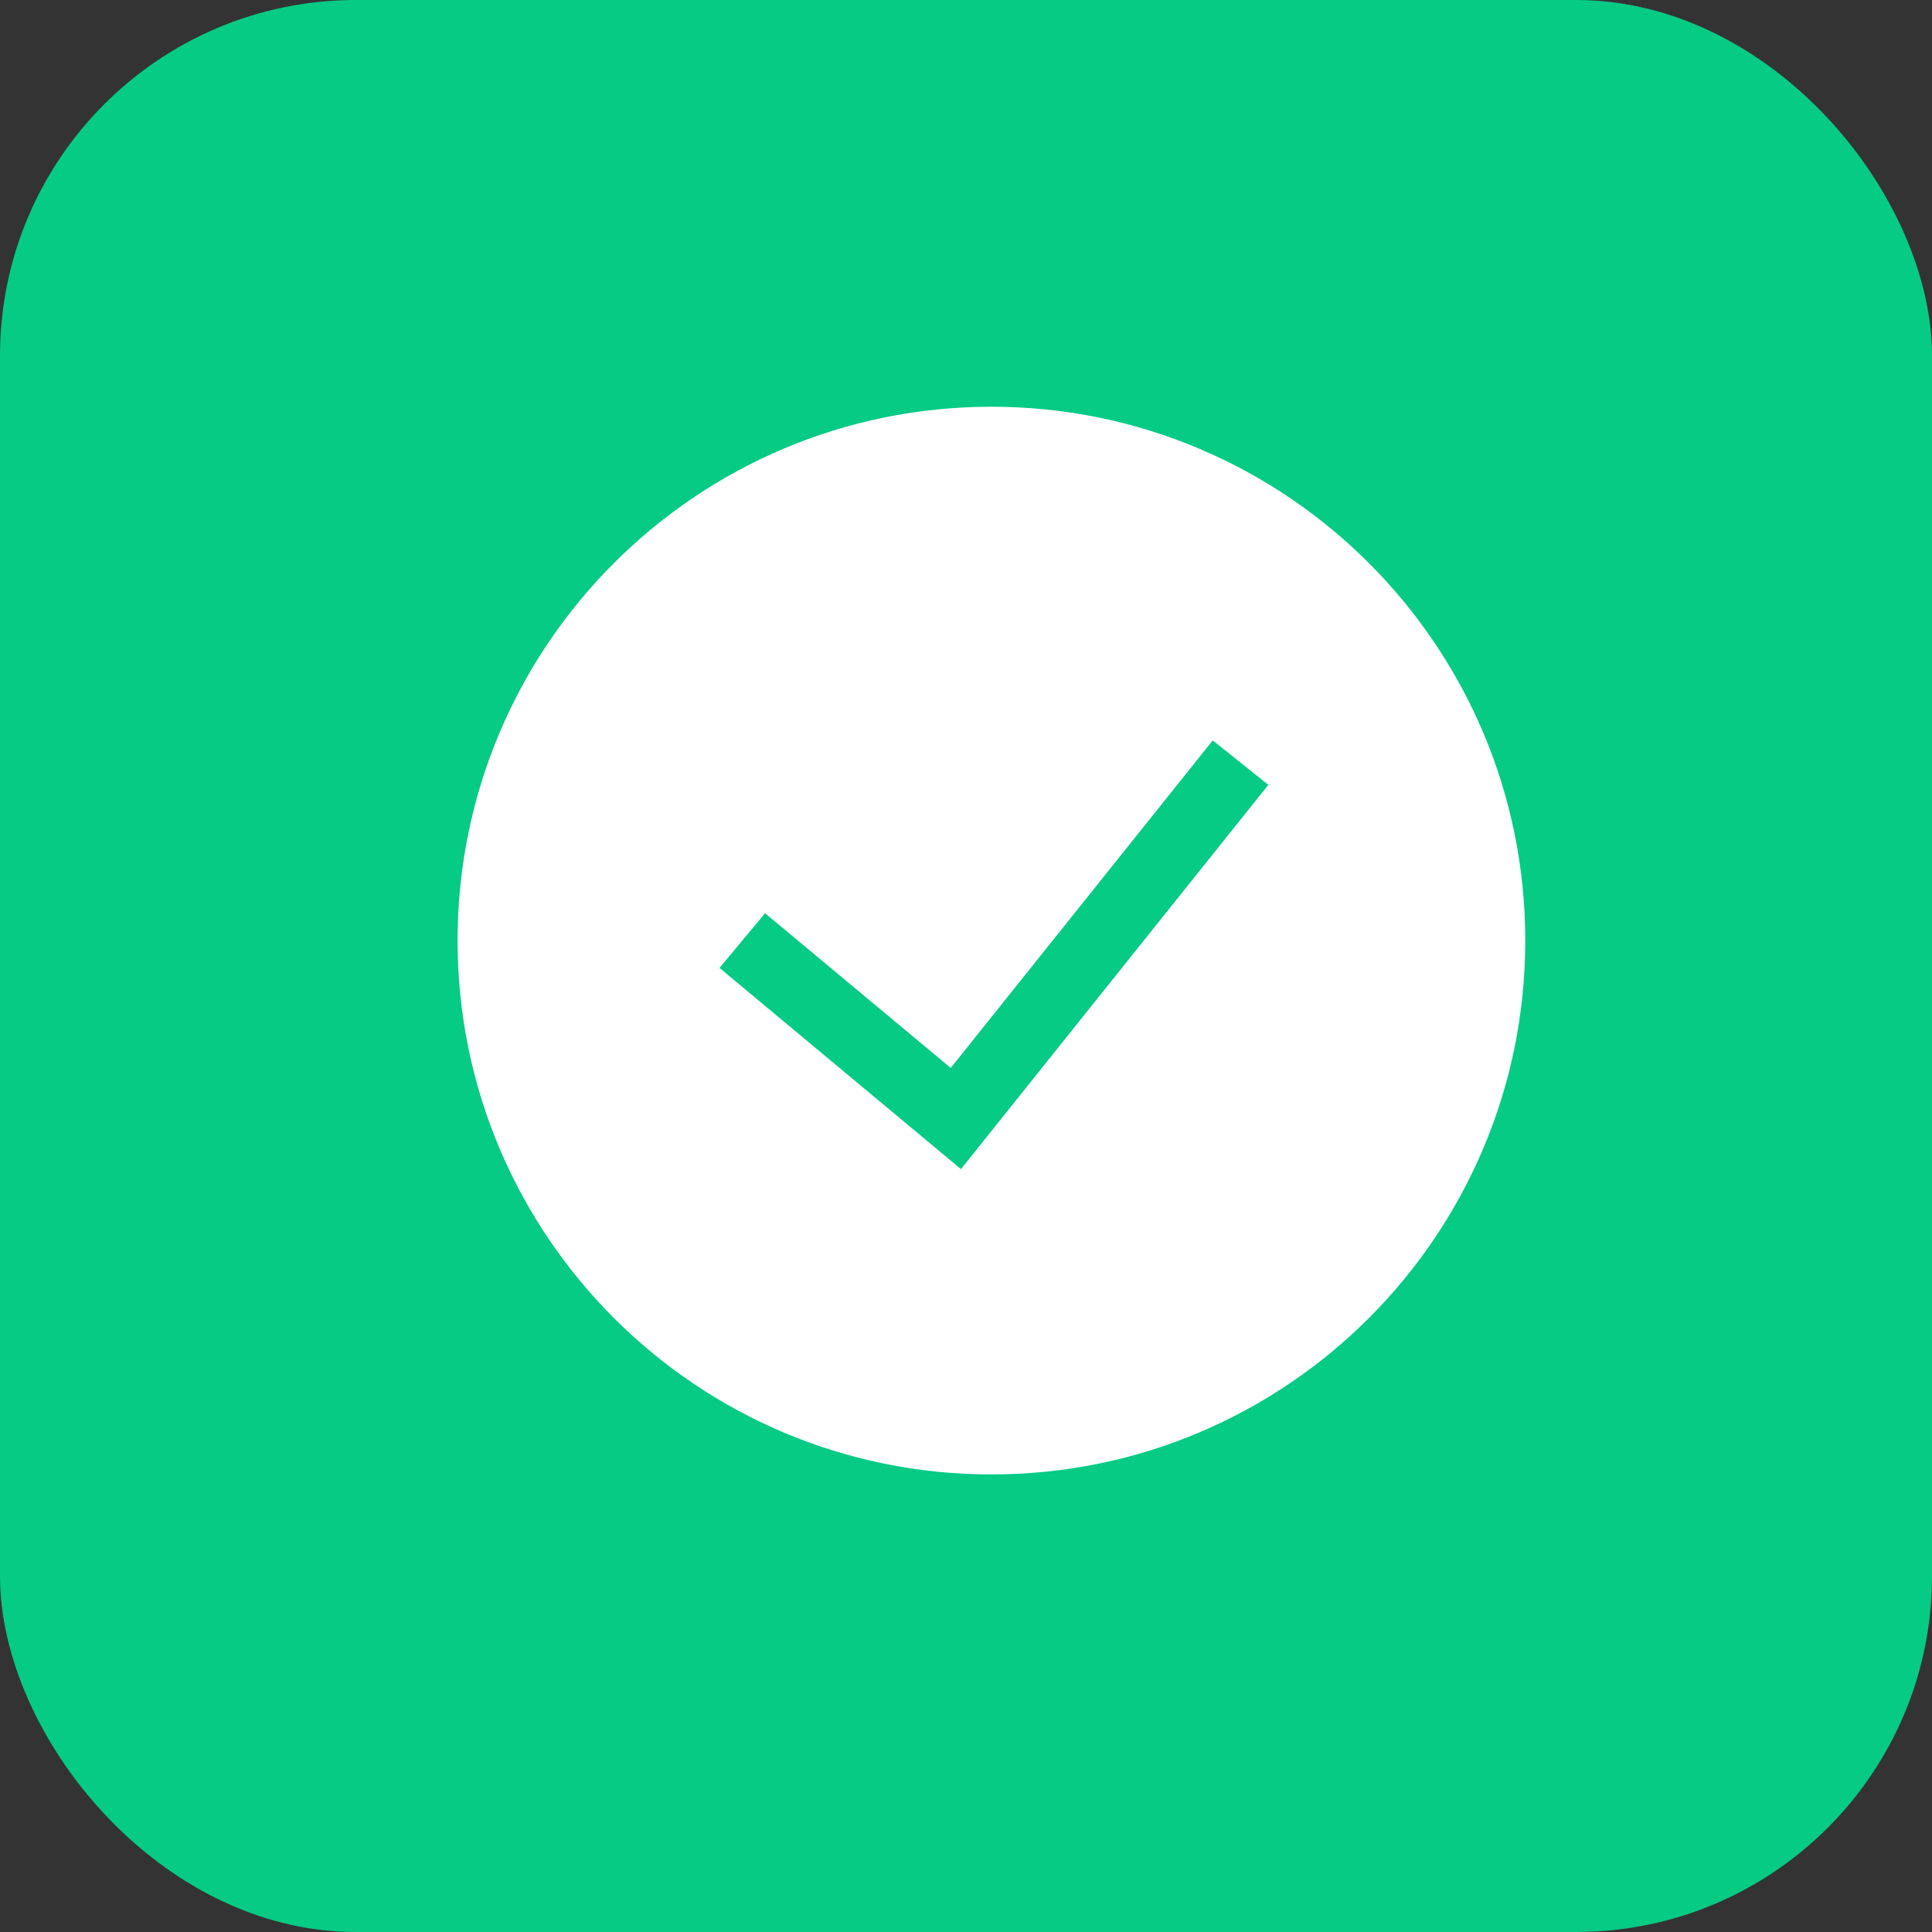
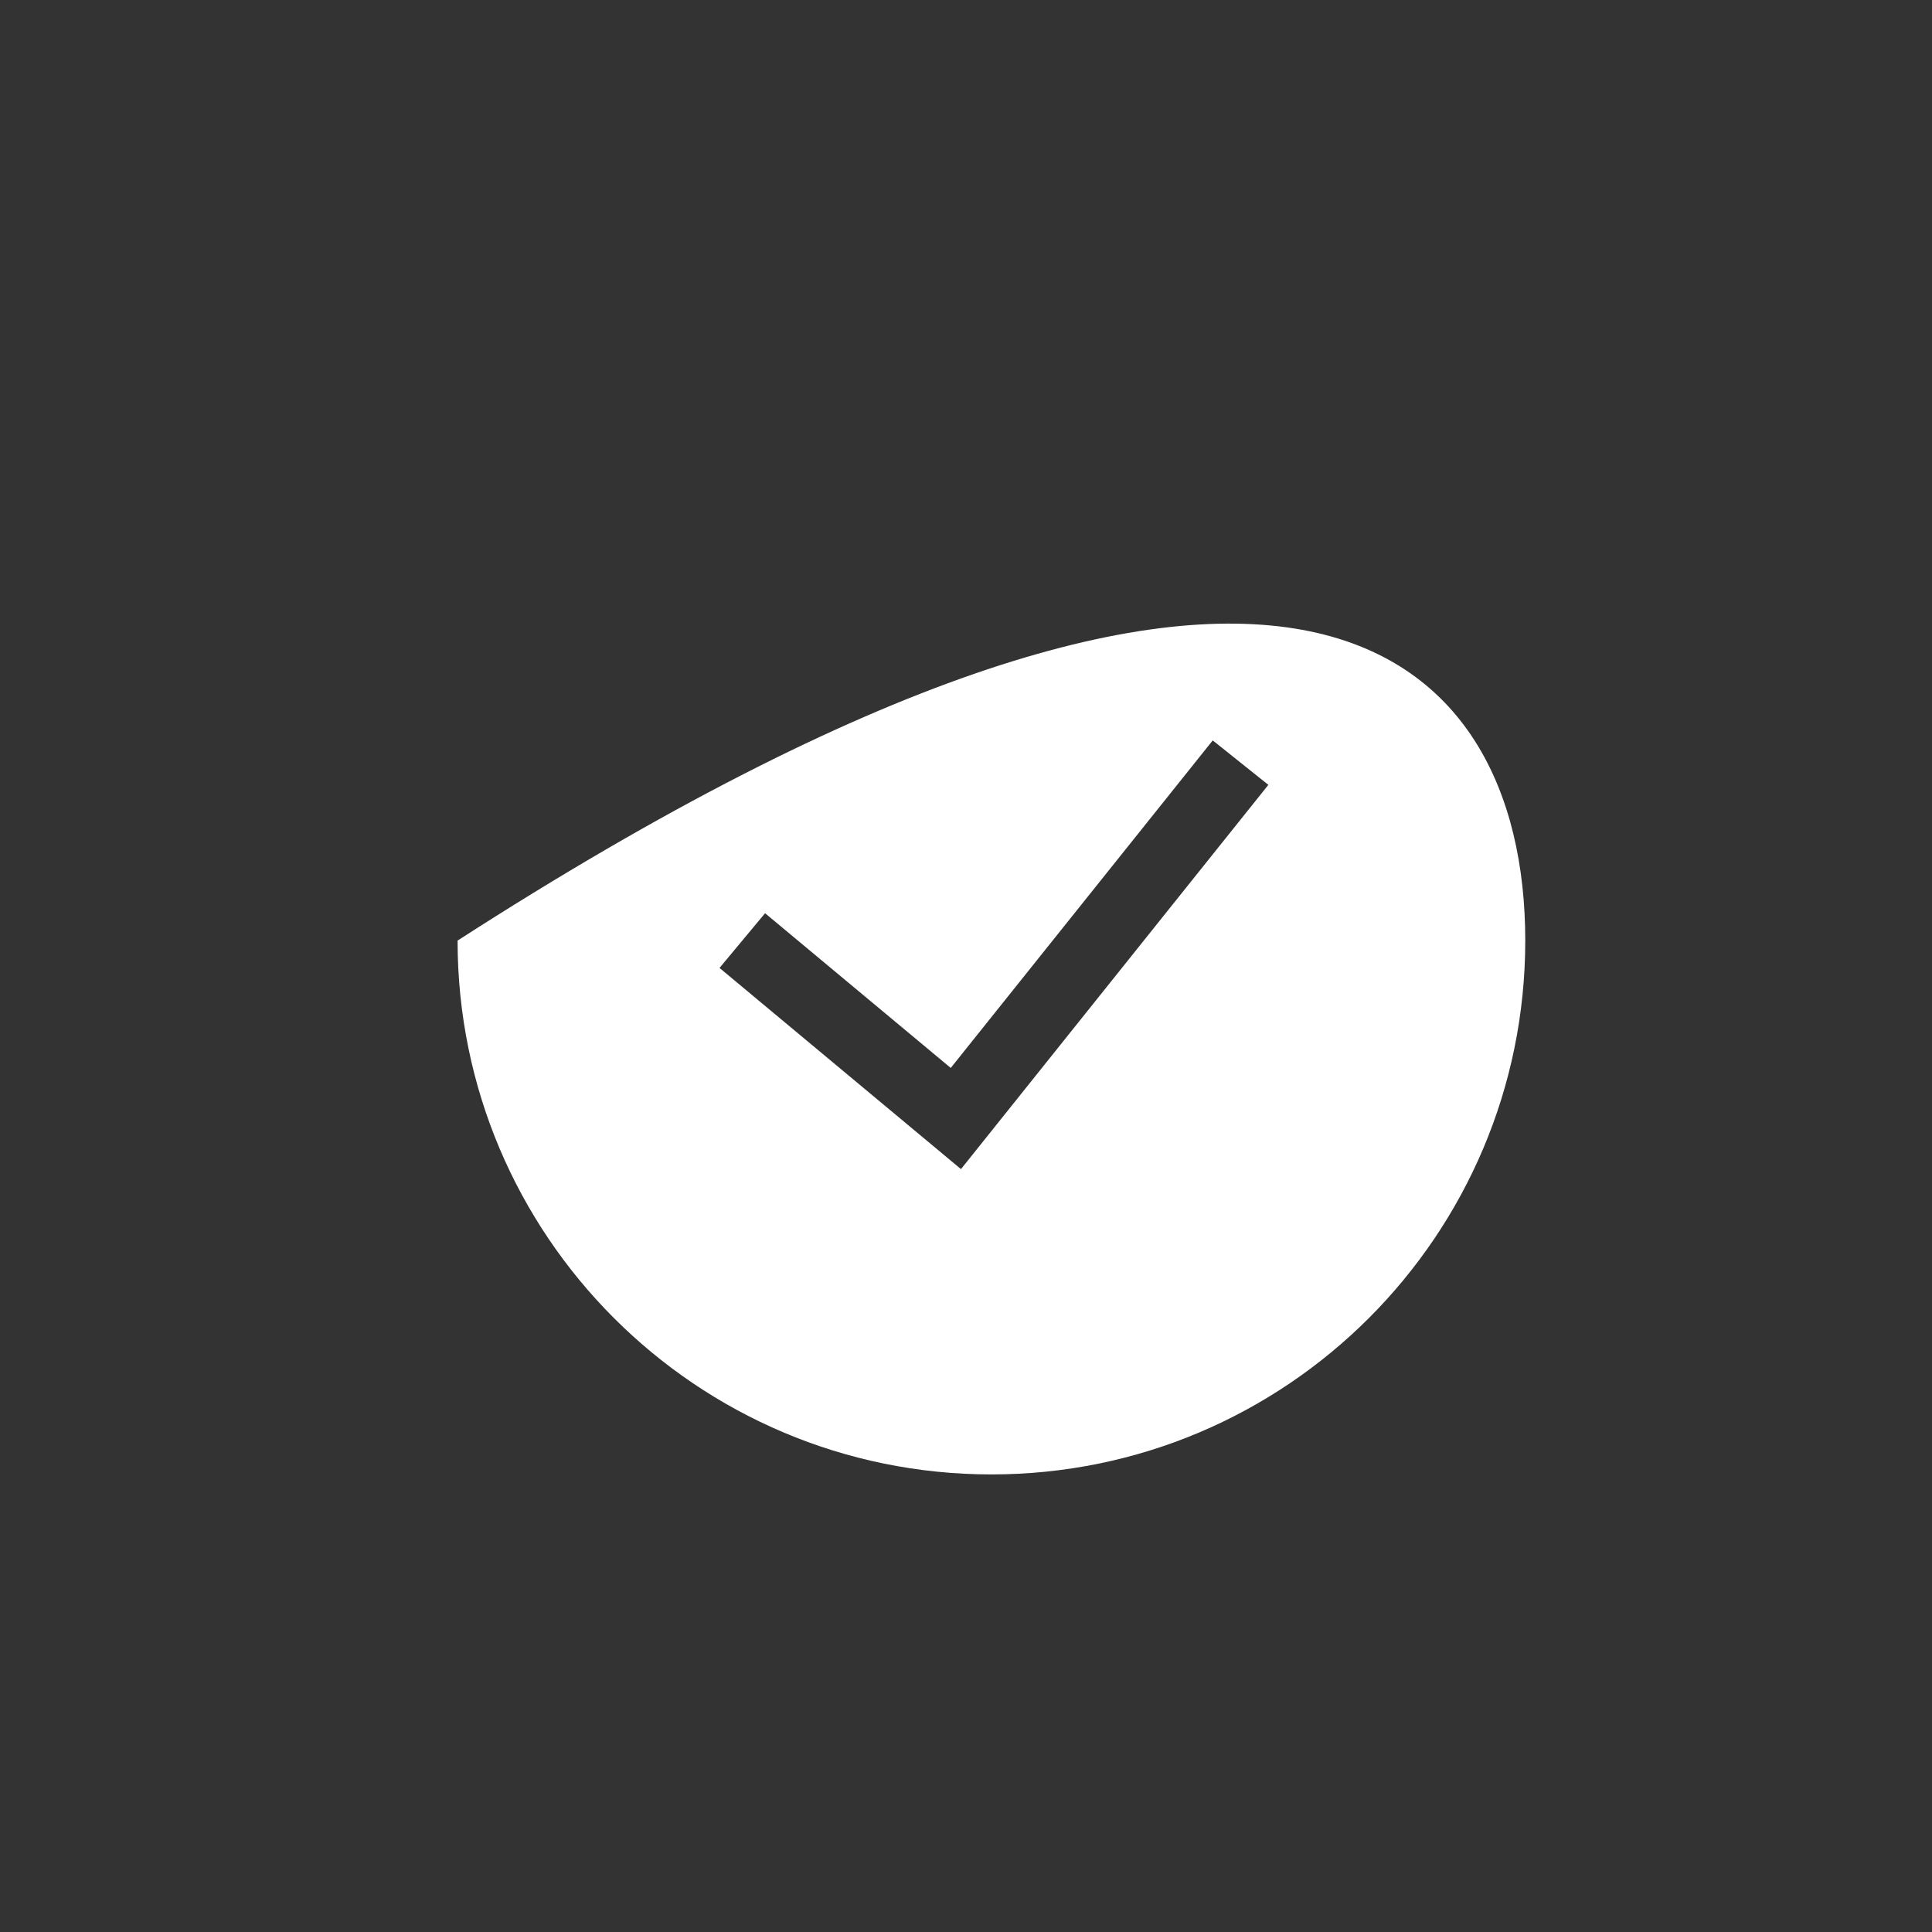
<svg xmlns="http://www.w3.org/2000/svg" width="38" height="38" viewBox="0 0 38 38" fill="none">
  <rect x="0" y="0" width="38" height="38" fill="#333333" stroke="none" />
-   <rect width="38" height="38" rx="7" fill="#06CB84" />
-   <path fill-rule="evenodd" clip-rule="evenodd" d="M9 18.5C9 12.701 13.701 8 19.5 8C25.299 8 30 12.701 30 18.5C30 24.299 25.299 29 19.5 29C13.701 29 9 24.299 9 18.5ZM18.901 22.995L24.947 15.437L23.853 14.563L18.7 21.005L15.048 17.962L14.152 19.038L18.901 22.995Z" fill="white" />
+   <path fill-rule="evenodd" clip-rule="evenodd" d="M9 18.5C25.299 8 30 12.701 30 18.5C30 24.299 25.299 29 19.5 29C13.701 29 9 24.299 9 18.5ZM18.901 22.995L24.947 15.437L23.853 14.563L18.7 21.005L15.048 17.962L14.152 19.038L18.901 22.995Z" fill="white" />
</svg>